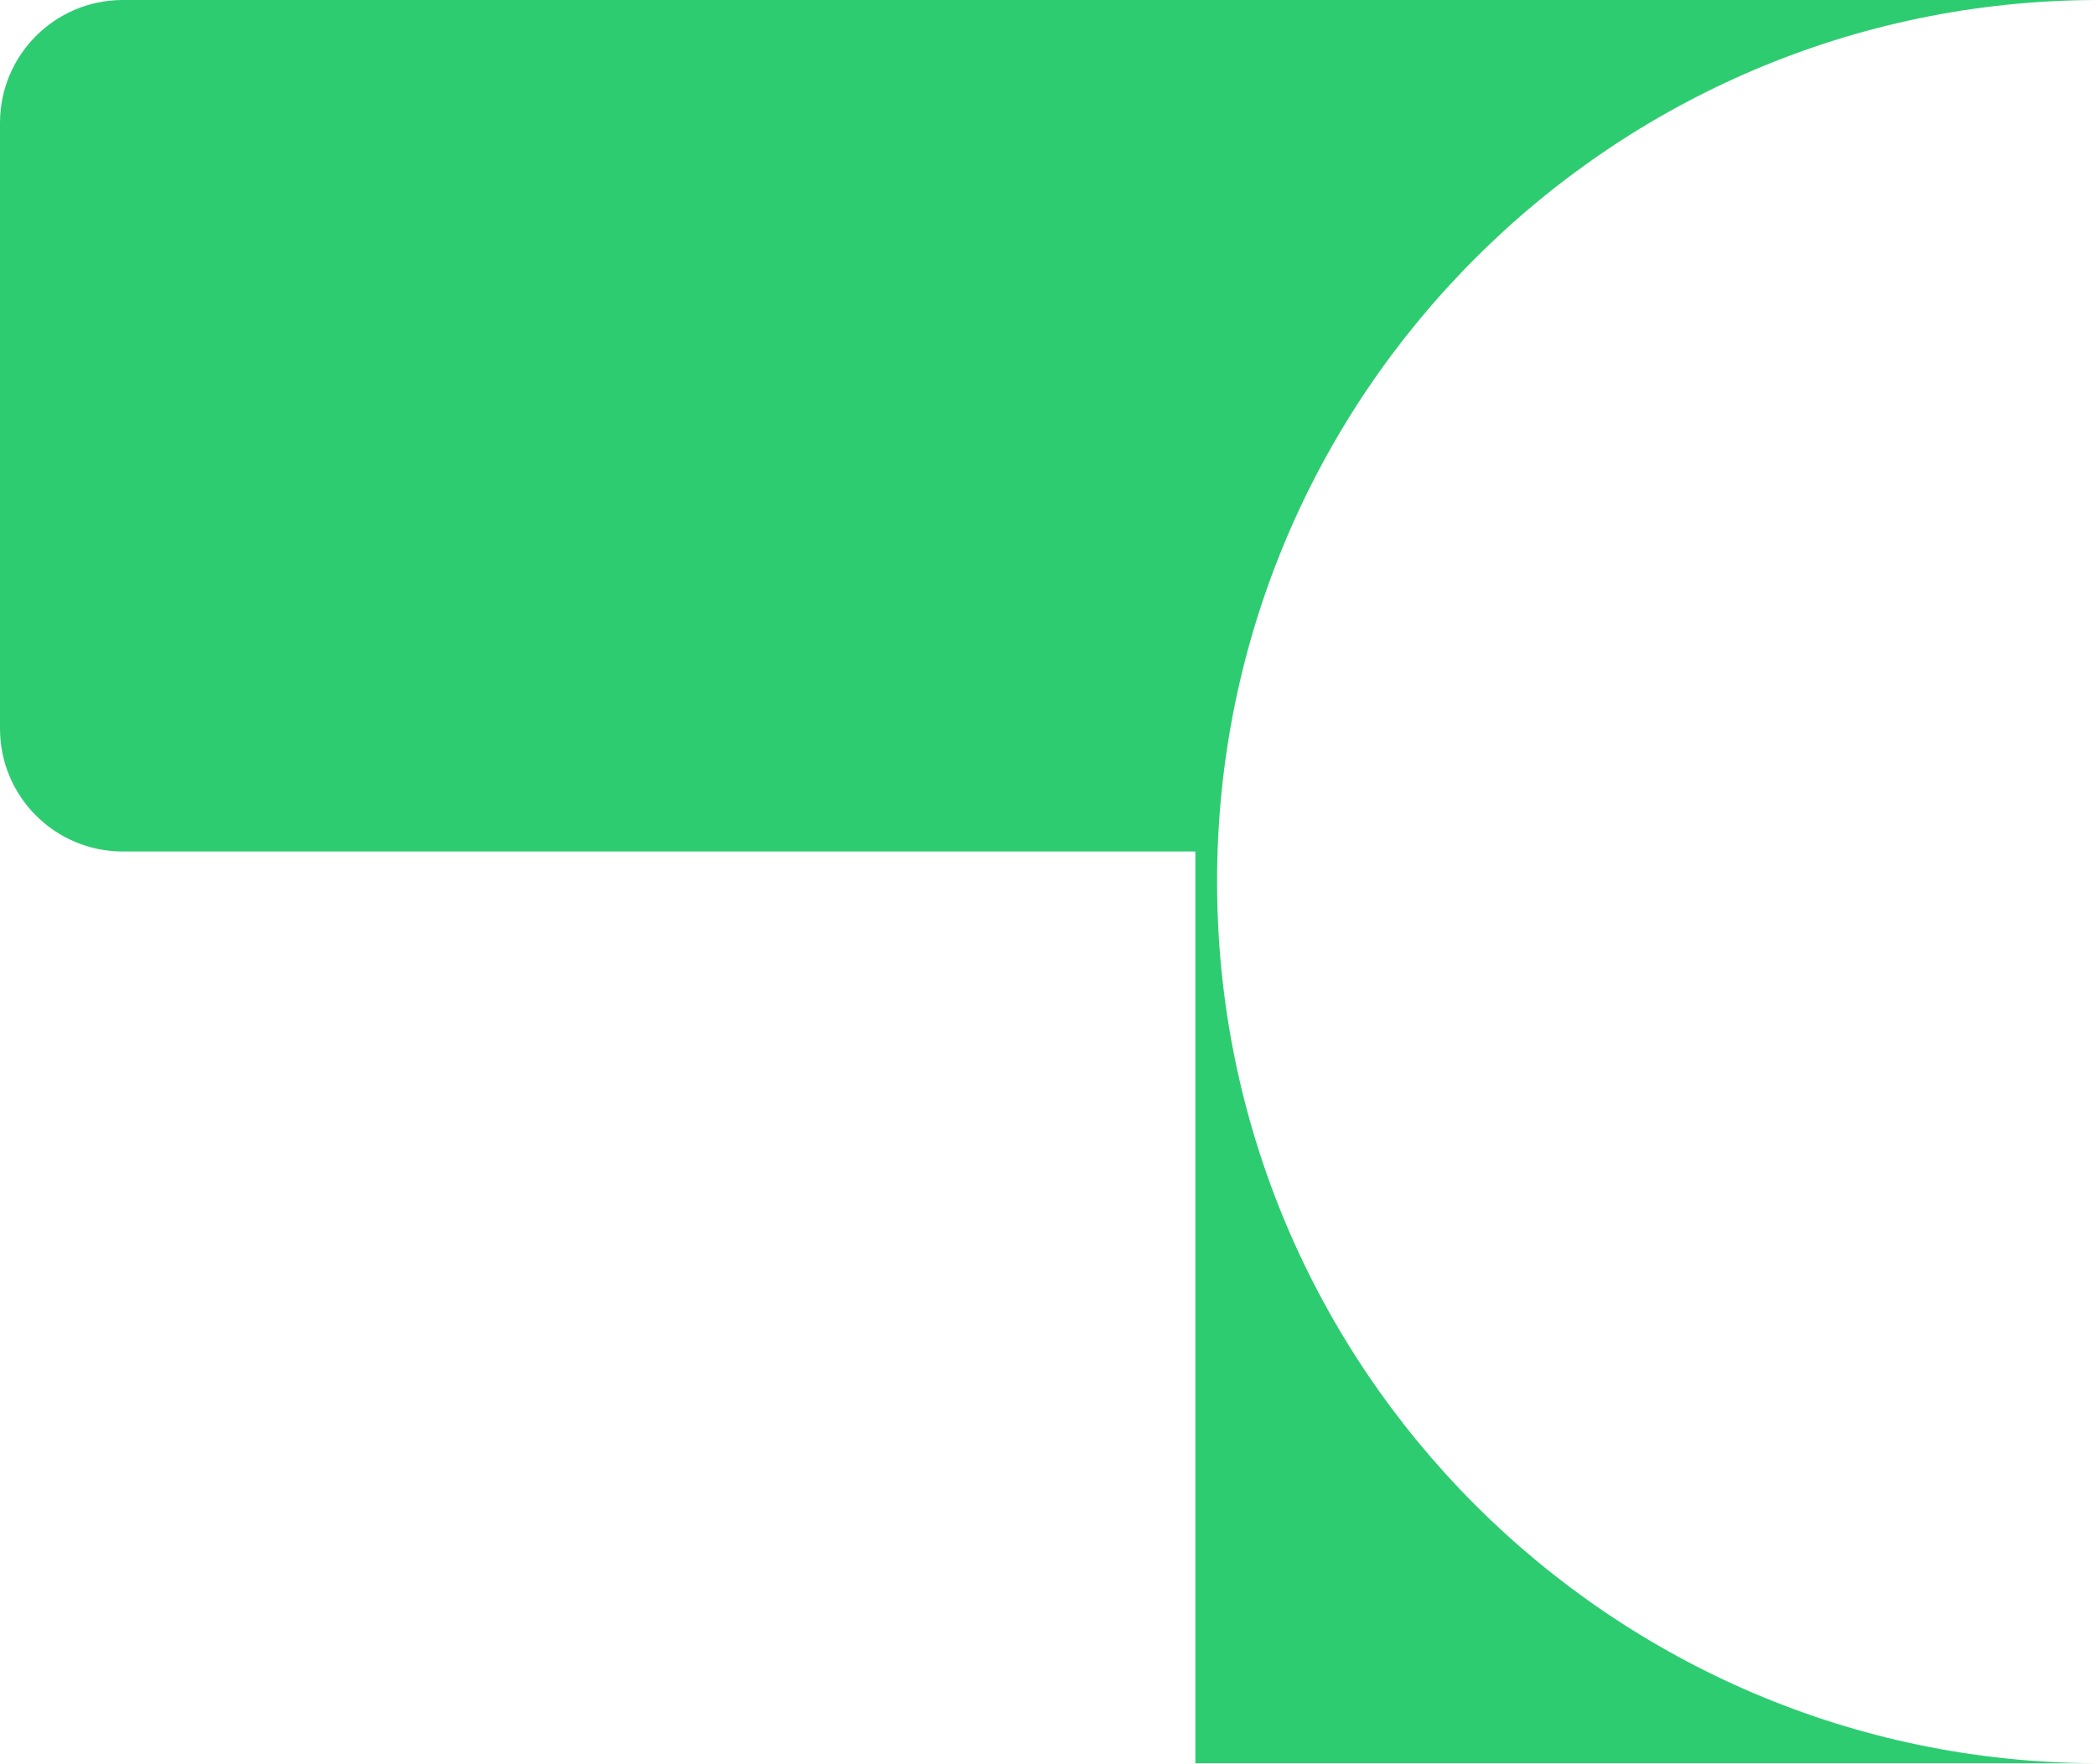
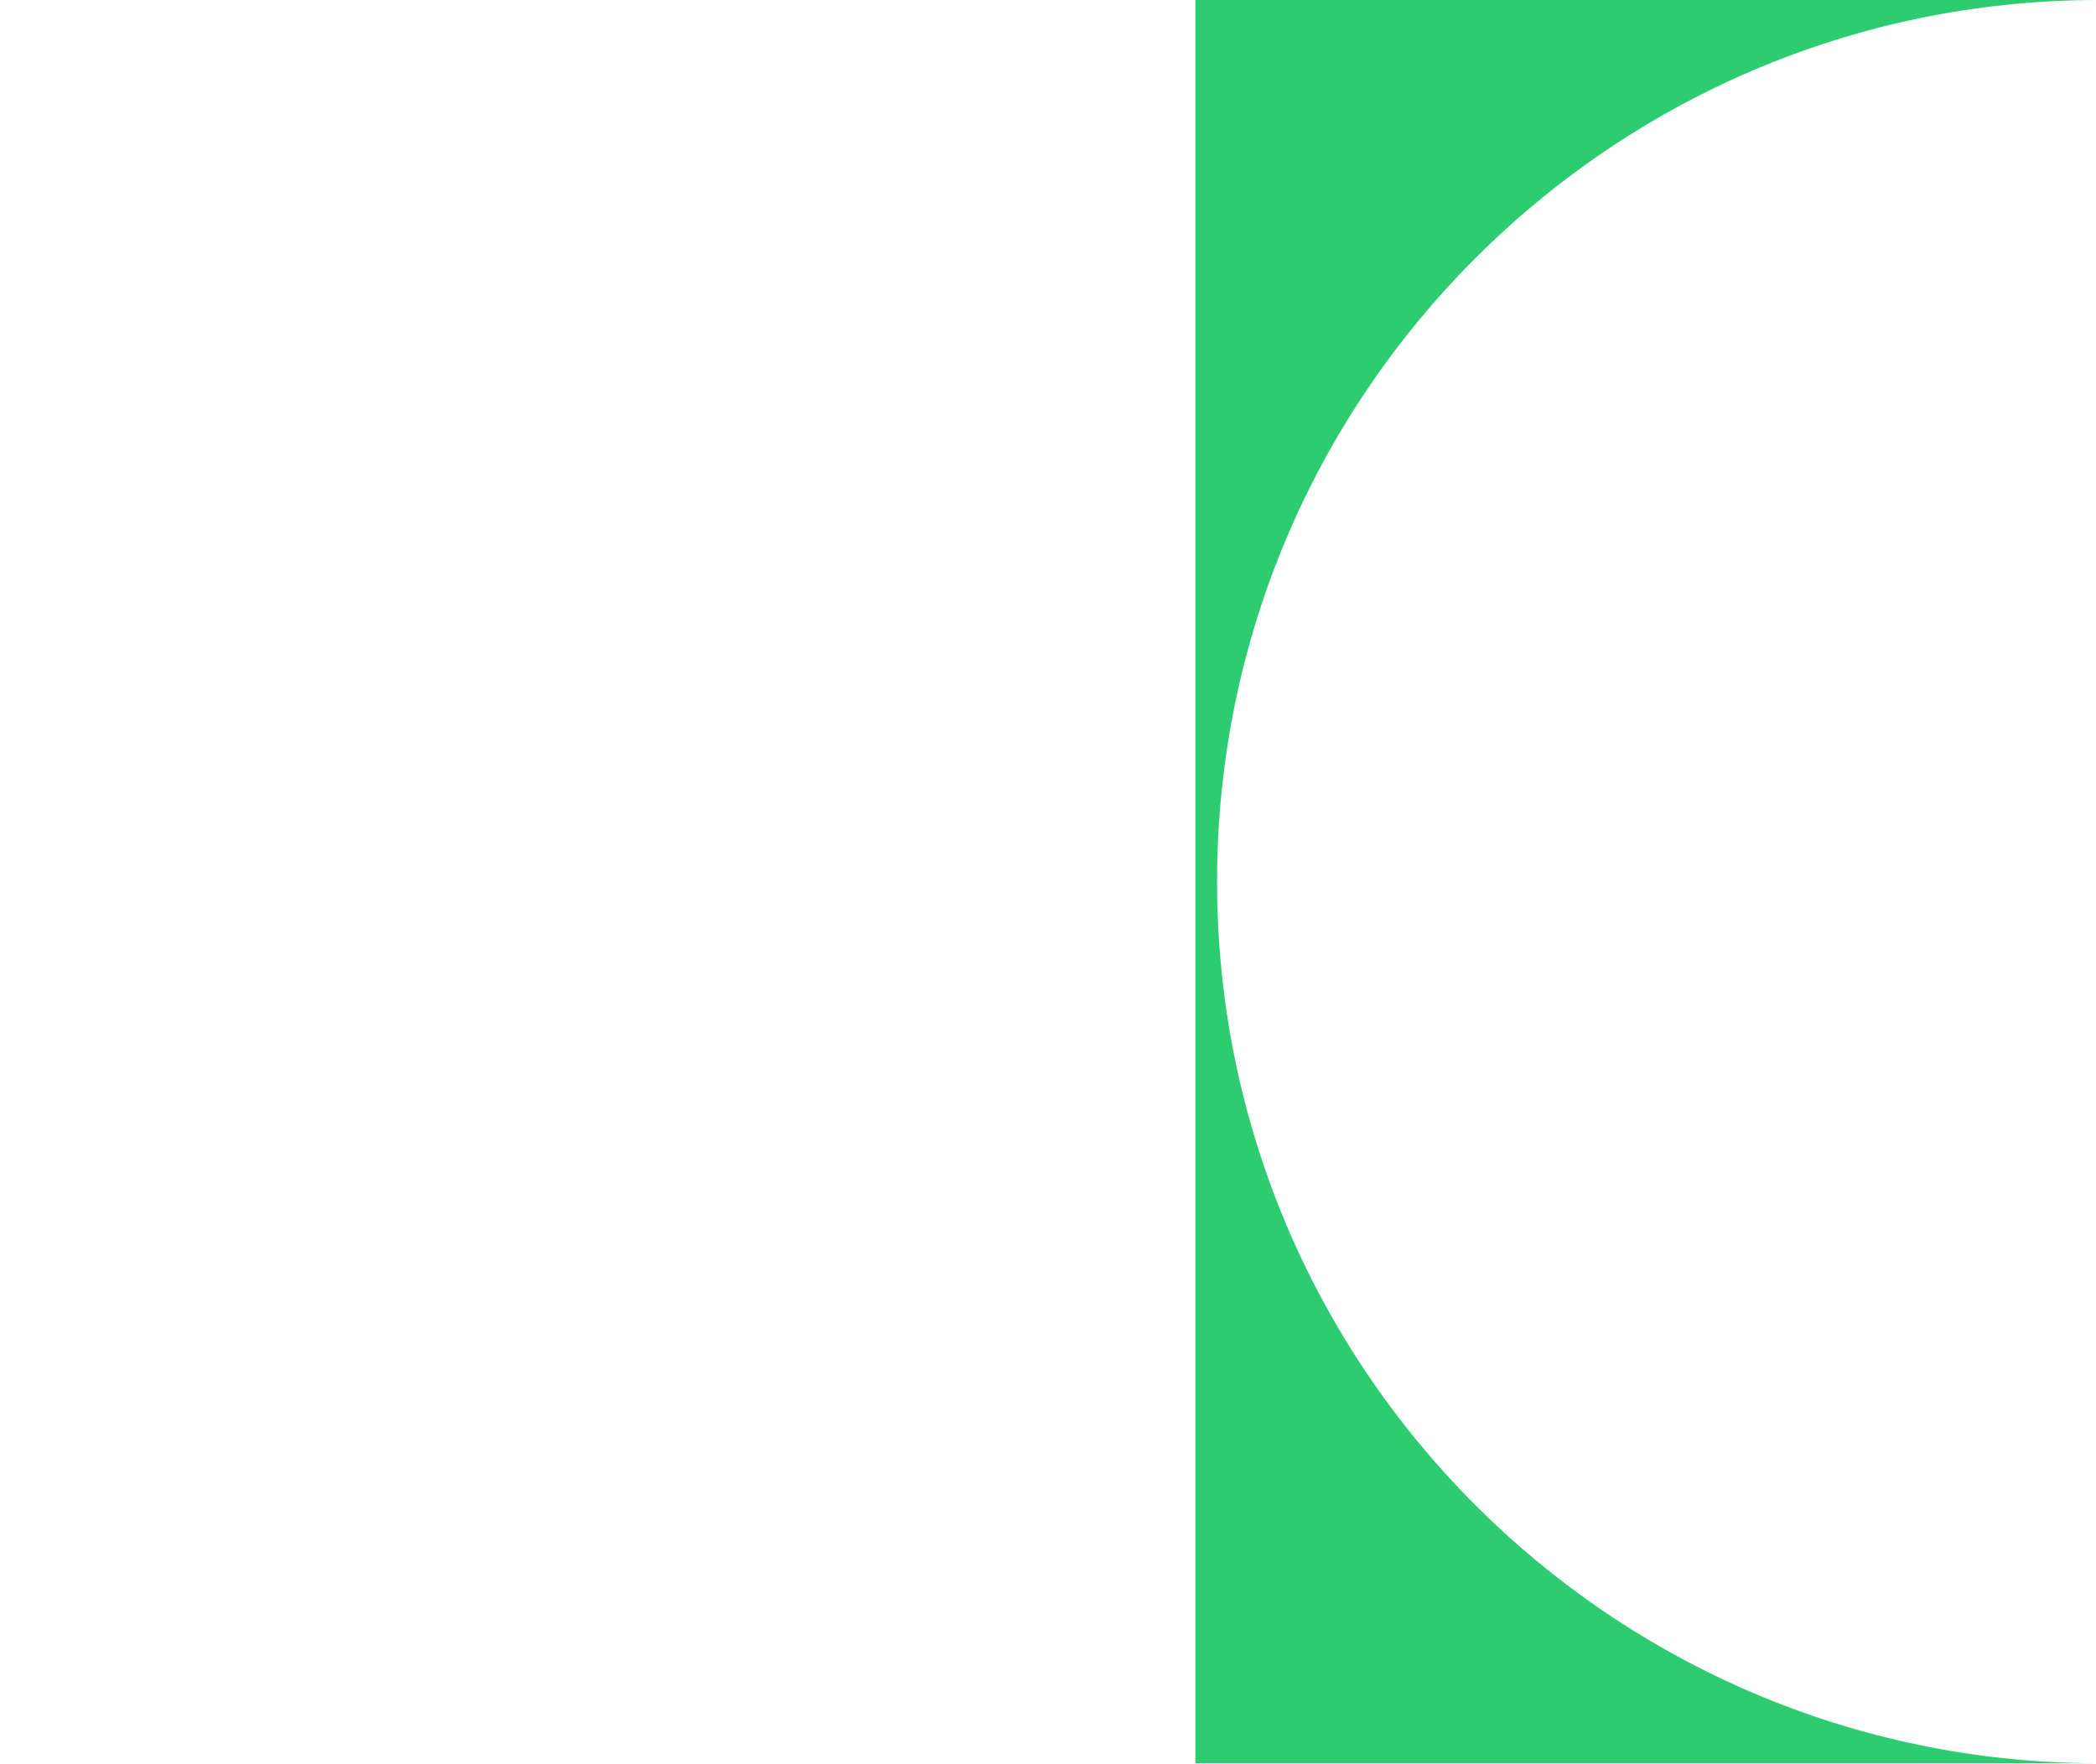
<svg xmlns="http://www.w3.org/2000/svg" fill="none" height="100%" overflow="visible" preserveAspectRatio="none" style="display: block;" viewBox="0 0 512 431" width="100%">
  <g id="Group 24">
-     <path d="M0 30C0 13.431 13.431 0 30 0H295V208H30C13.431 208 0 194.569 0 178V30Z" fill="#2ECC71" id="Rectangle 14" />
    <path d="M512 0.002C393.364 0.36 297.301 96.642 297.301 215.361C297.301 334.081 393.364 430.363 512 430.721V430.724H292V0H512V0.002Z" fill="#2ECC71" id="Intersect" />
  </g>
</svg>